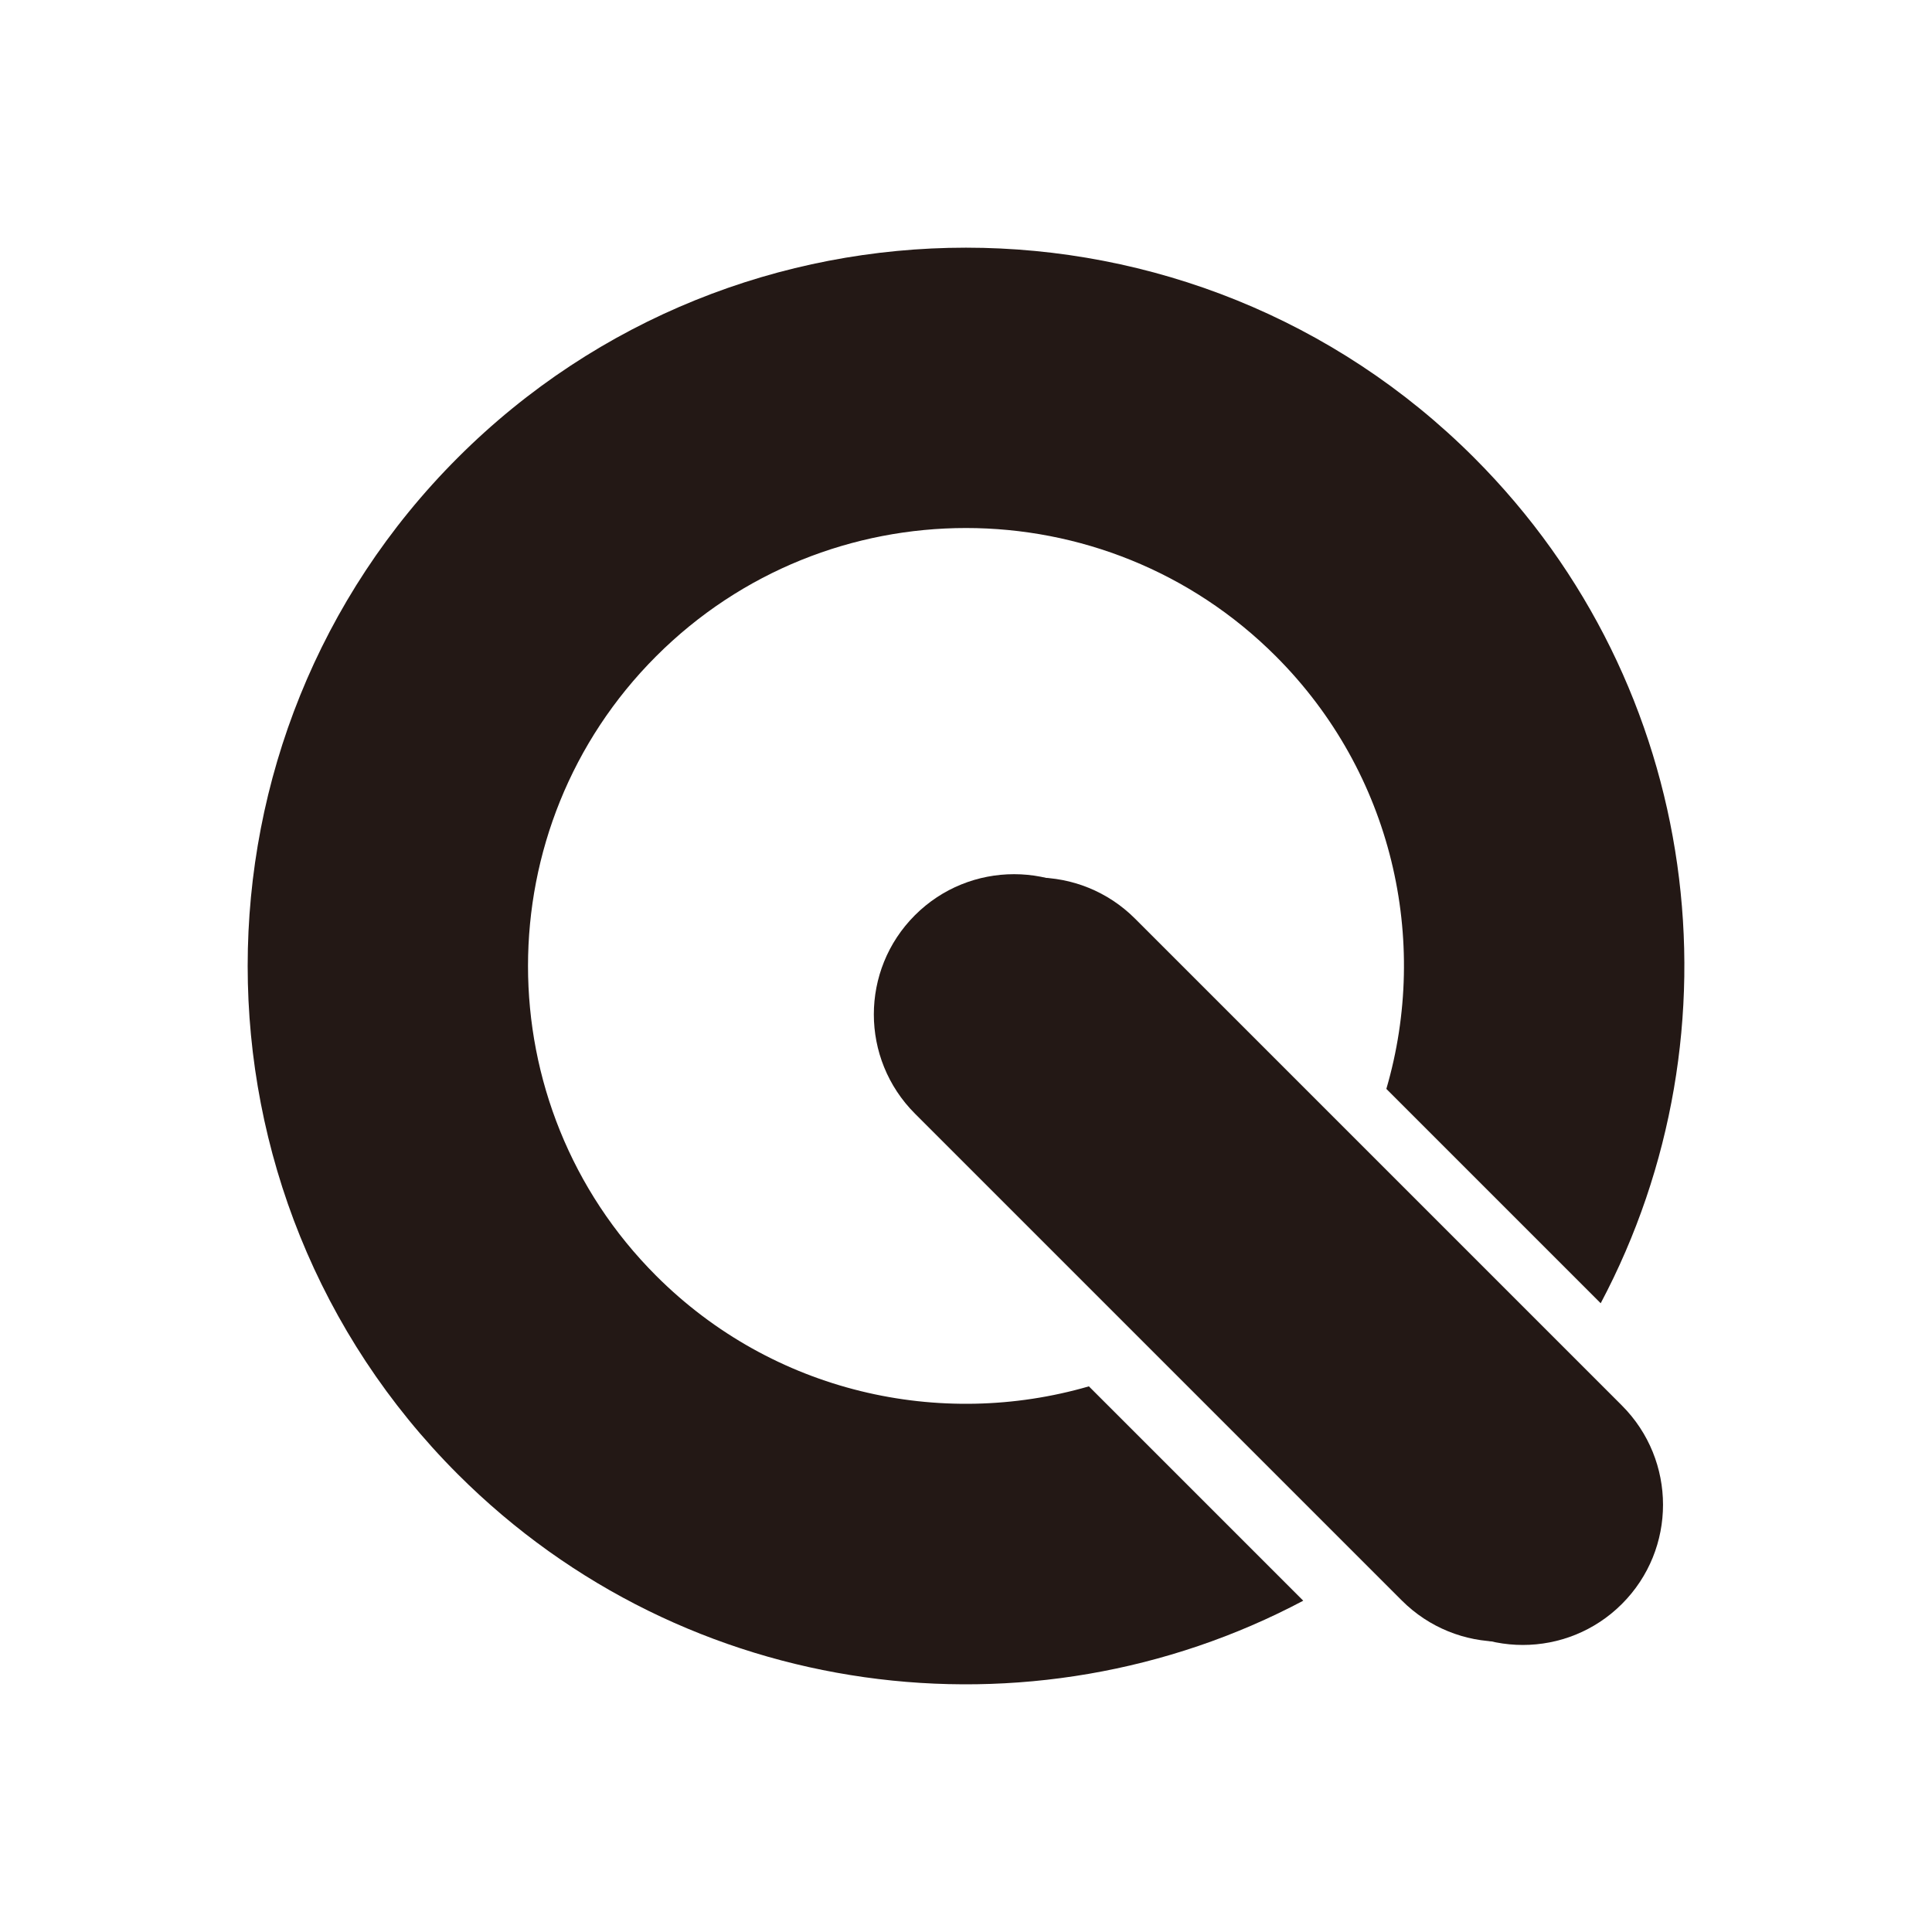
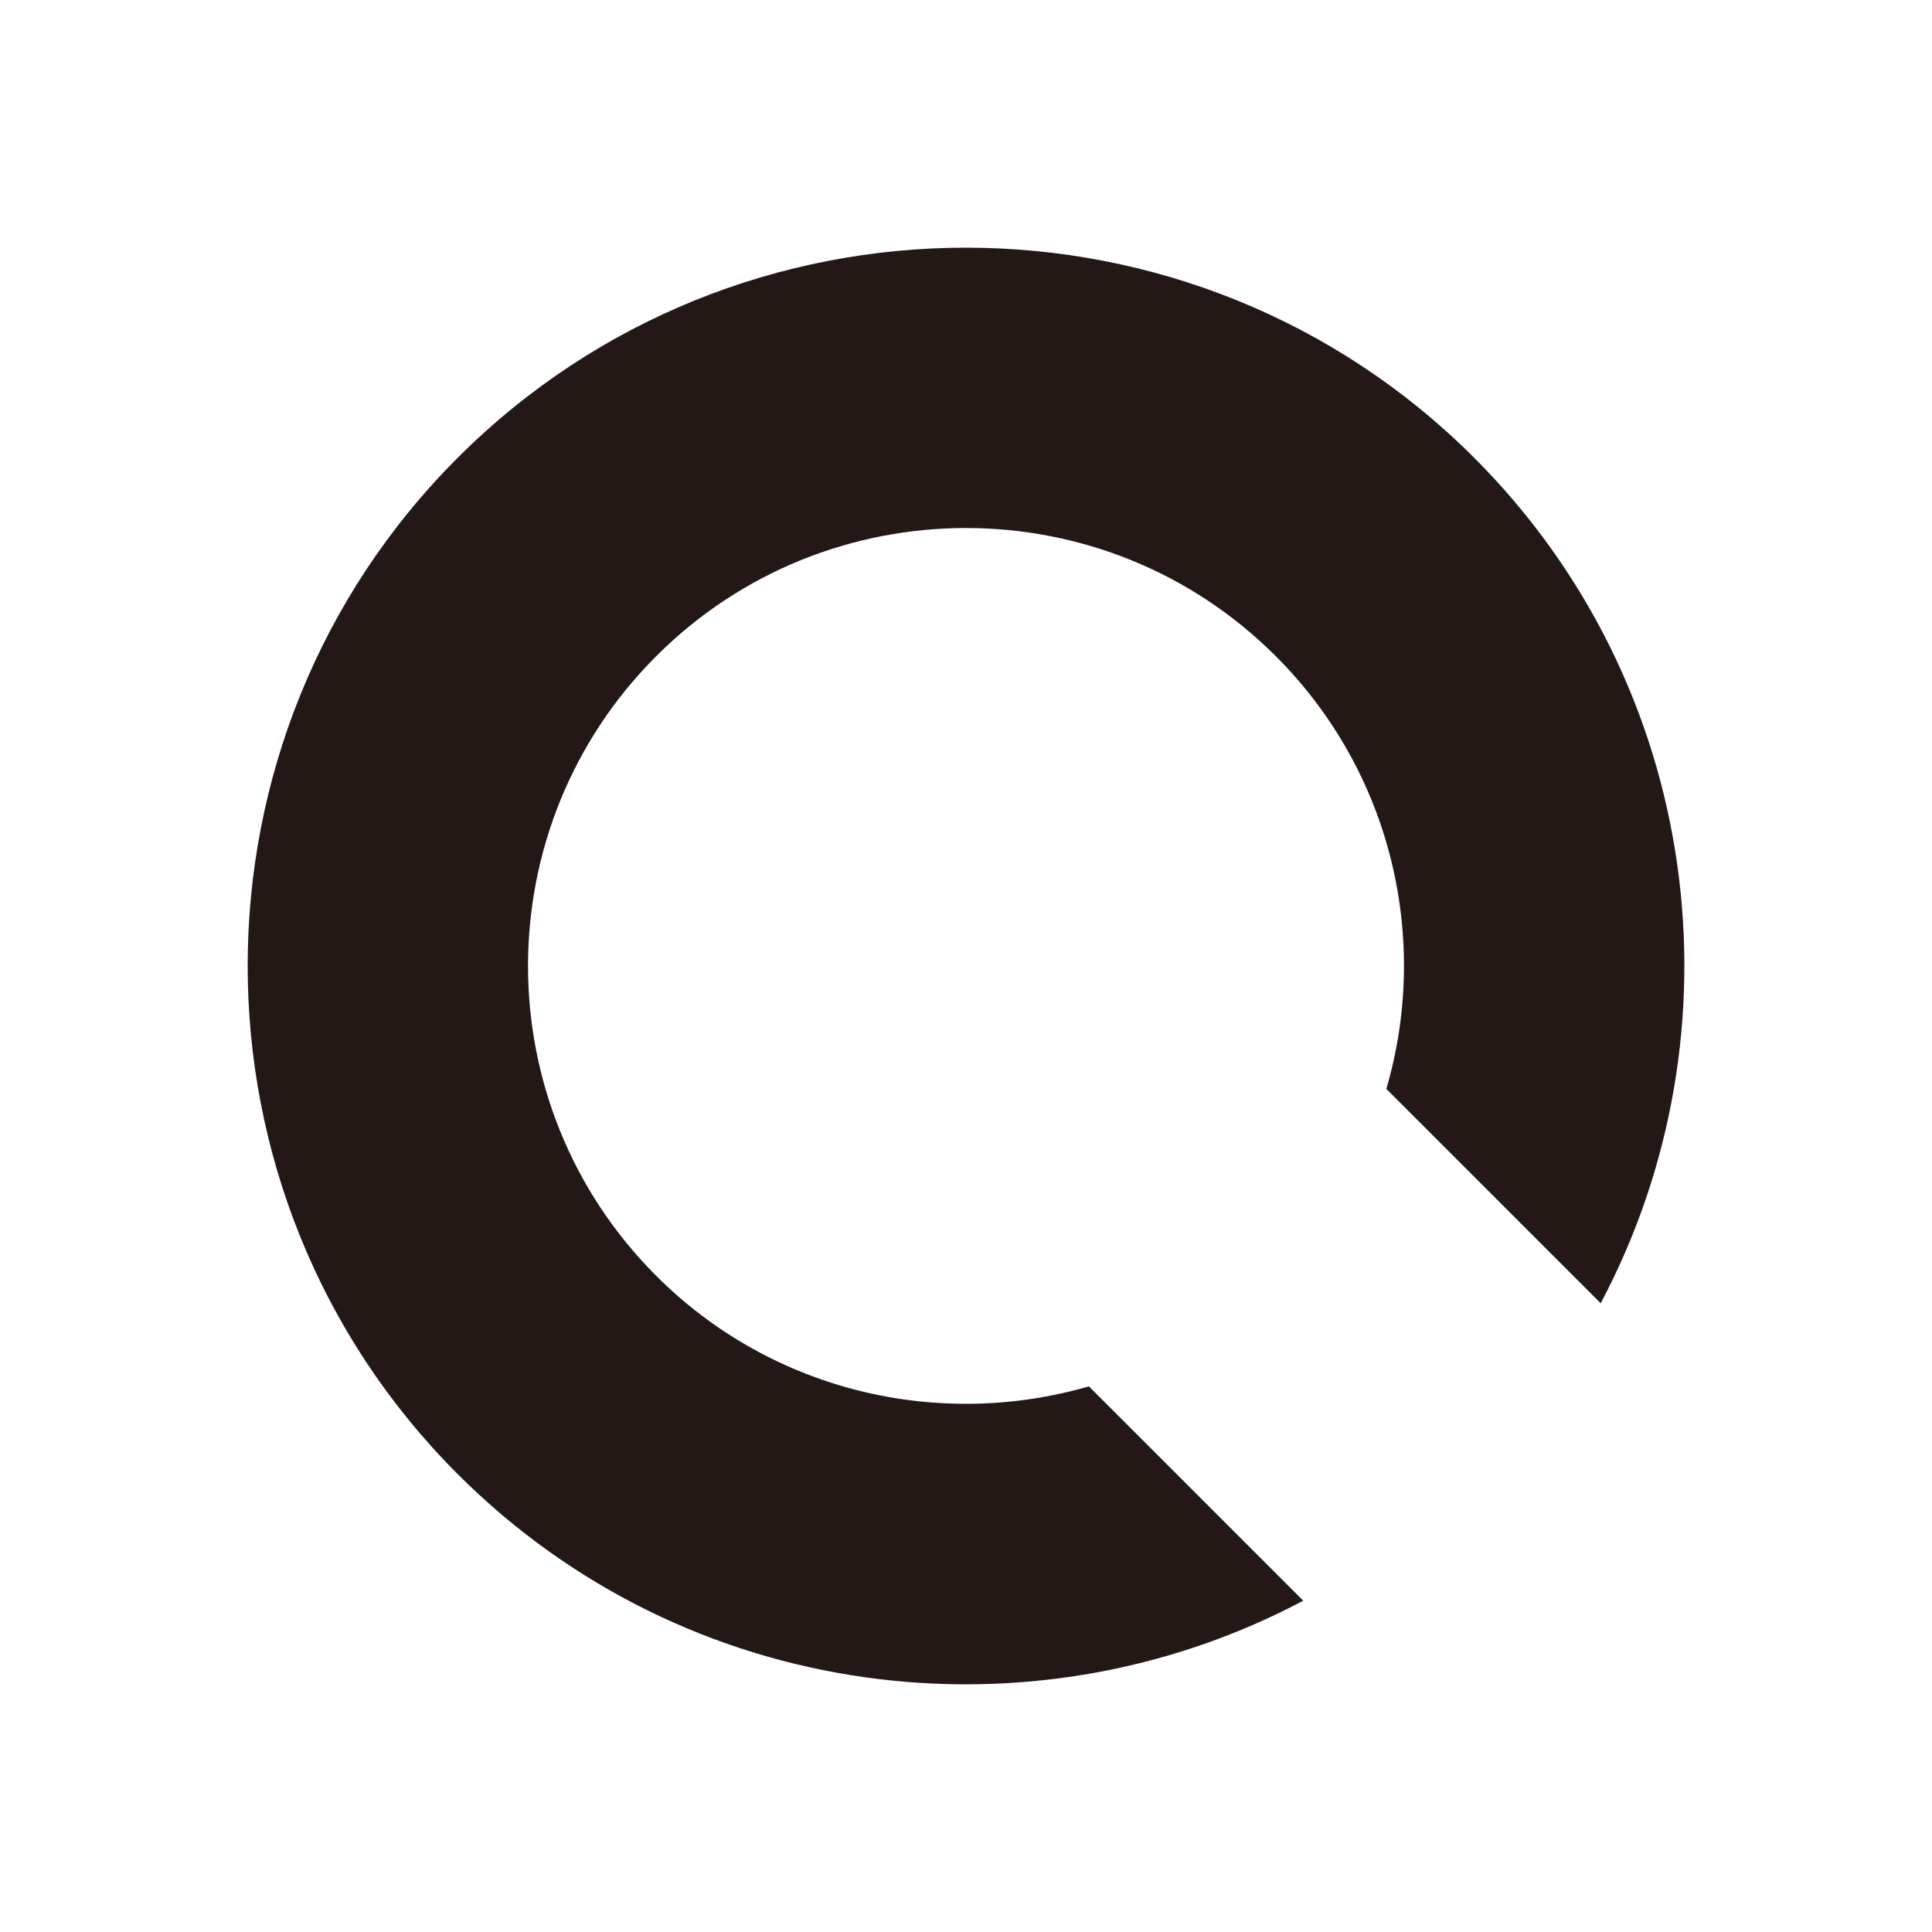
<svg xmlns="http://www.w3.org/2000/svg" id="_レイヤー_2" viewBox="0 0 169 169">
  <defs>
    <style>.cls-1{fill:#231815;}.cls-1,.cls-2{stroke-width:0px;}.cls-2{fill:#fff;}</style>
  </defs>
  <g id="_レイヤー_1-2">
    <rect class="cls-2" width="169" height="169" />
-     <path class="cls-1" d="M81.93,80.35h0c4.79-4.79,12.56-4.79,17.36.01l42.58,42.58c4.8,4.8,4.8,12.57.01,17.36h0c-4.79,4.79-12.56,4.79-17.36-.01l-42.58-42.58c-4.8-4.8-4.8-12.57-.01-17.36Z" />
    <path class="cls-1" d="M128.95,40.04c-24.5-24.5-64.41-24.5-88.91,0-24.5,24.5-24.5,64.41,0,88.91,20,20,50.2,23.67,73.96,11.07l-18.75-18.75c-12.99,3.77-27.62.56-37.85-9.67-14.95-14.95-14.95-39.25,0-54.2,14.95-14.95,39.25-14.95,54.2,0,10.24,10.24,13.47,24.86,9.67,37.85l18.75,18.75c12.61-23.76,8.93-53.96-11.07-73.96Z" />
-     <path class="cls-1" d="M80.03,80.06h0c4.79-4.79,12.56-4.79,17.36.01l42.58,42.58c4.8,4.8,4.8,12.57.01,17.36h0c-4.79,4.79-12.56,4.79-17.36-.01l-42.58-42.58c-4.8-4.8-4.8-12.57-.01-17.36Z" />
  </g>
</svg>